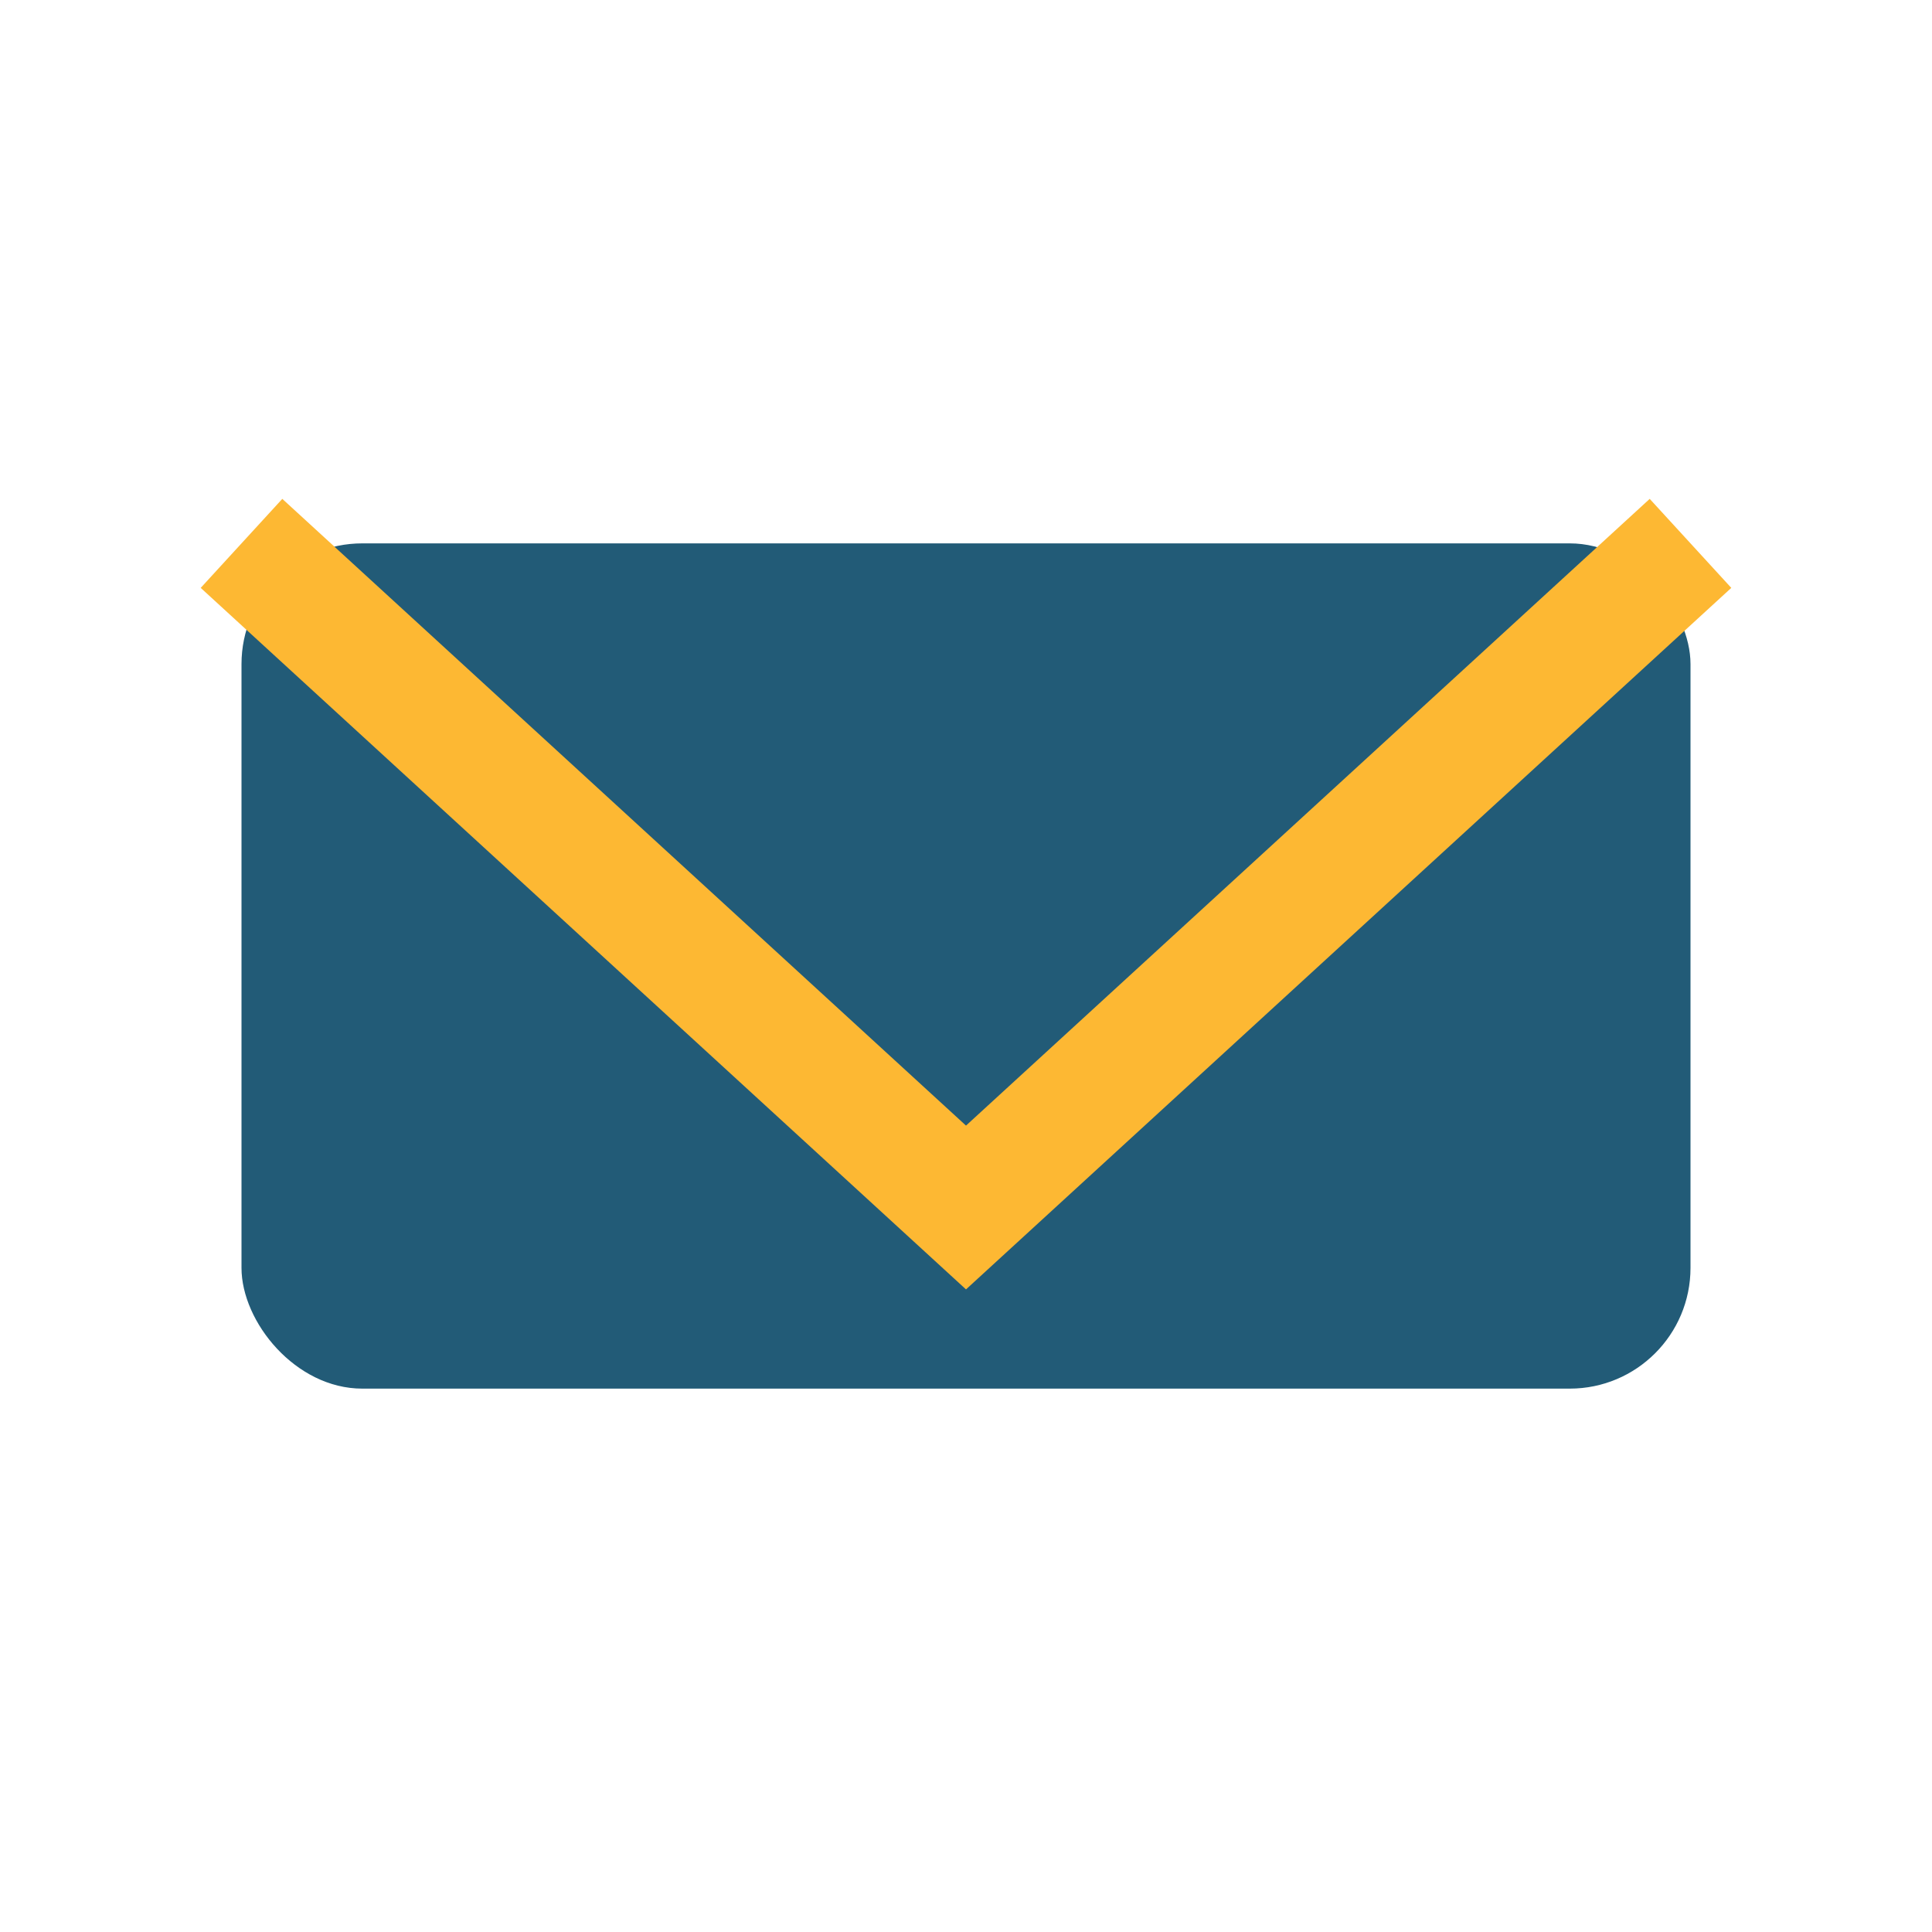
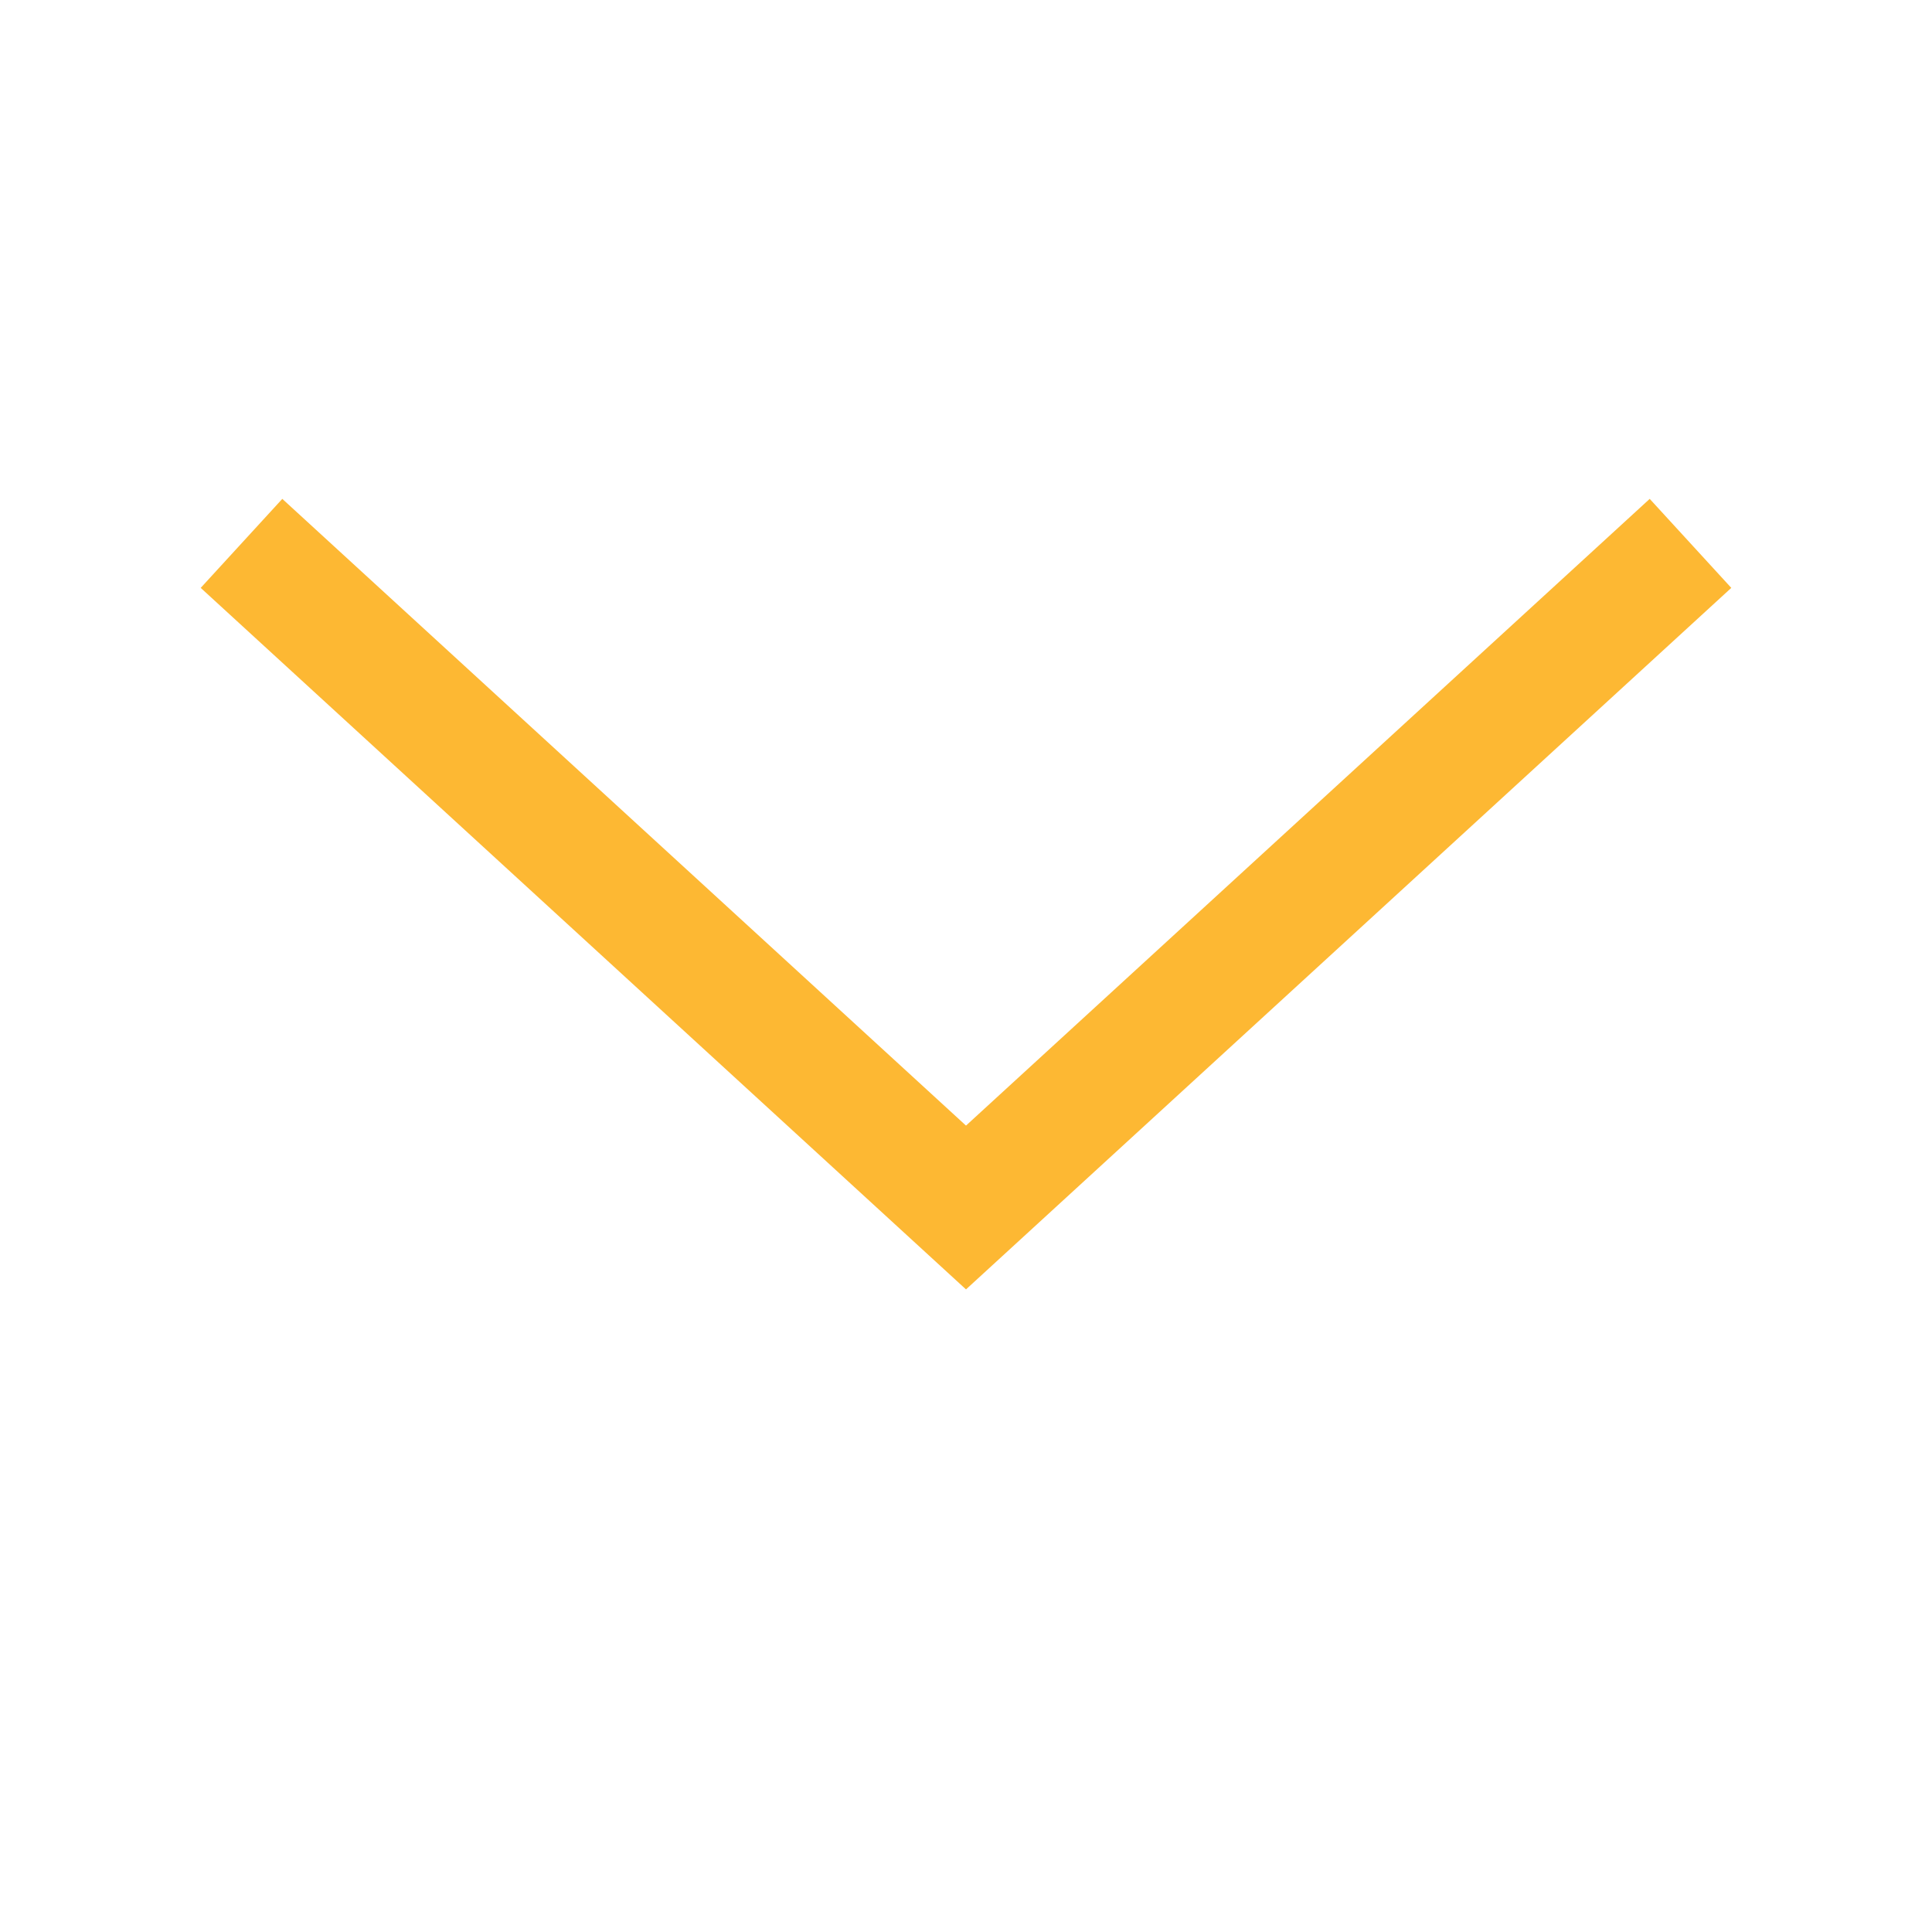
<svg xmlns="http://www.w3.org/2000/svg" width="32" height="32" viewBox="0 0 32 32">
-   <rect x="4" y="9" width="24" height="14" rx="2" fill="#225B77" />
  <polyline points="4,9 16,20 28,9" fill="none" stroke="#FDB833" stroke-width="2" />
</svg>